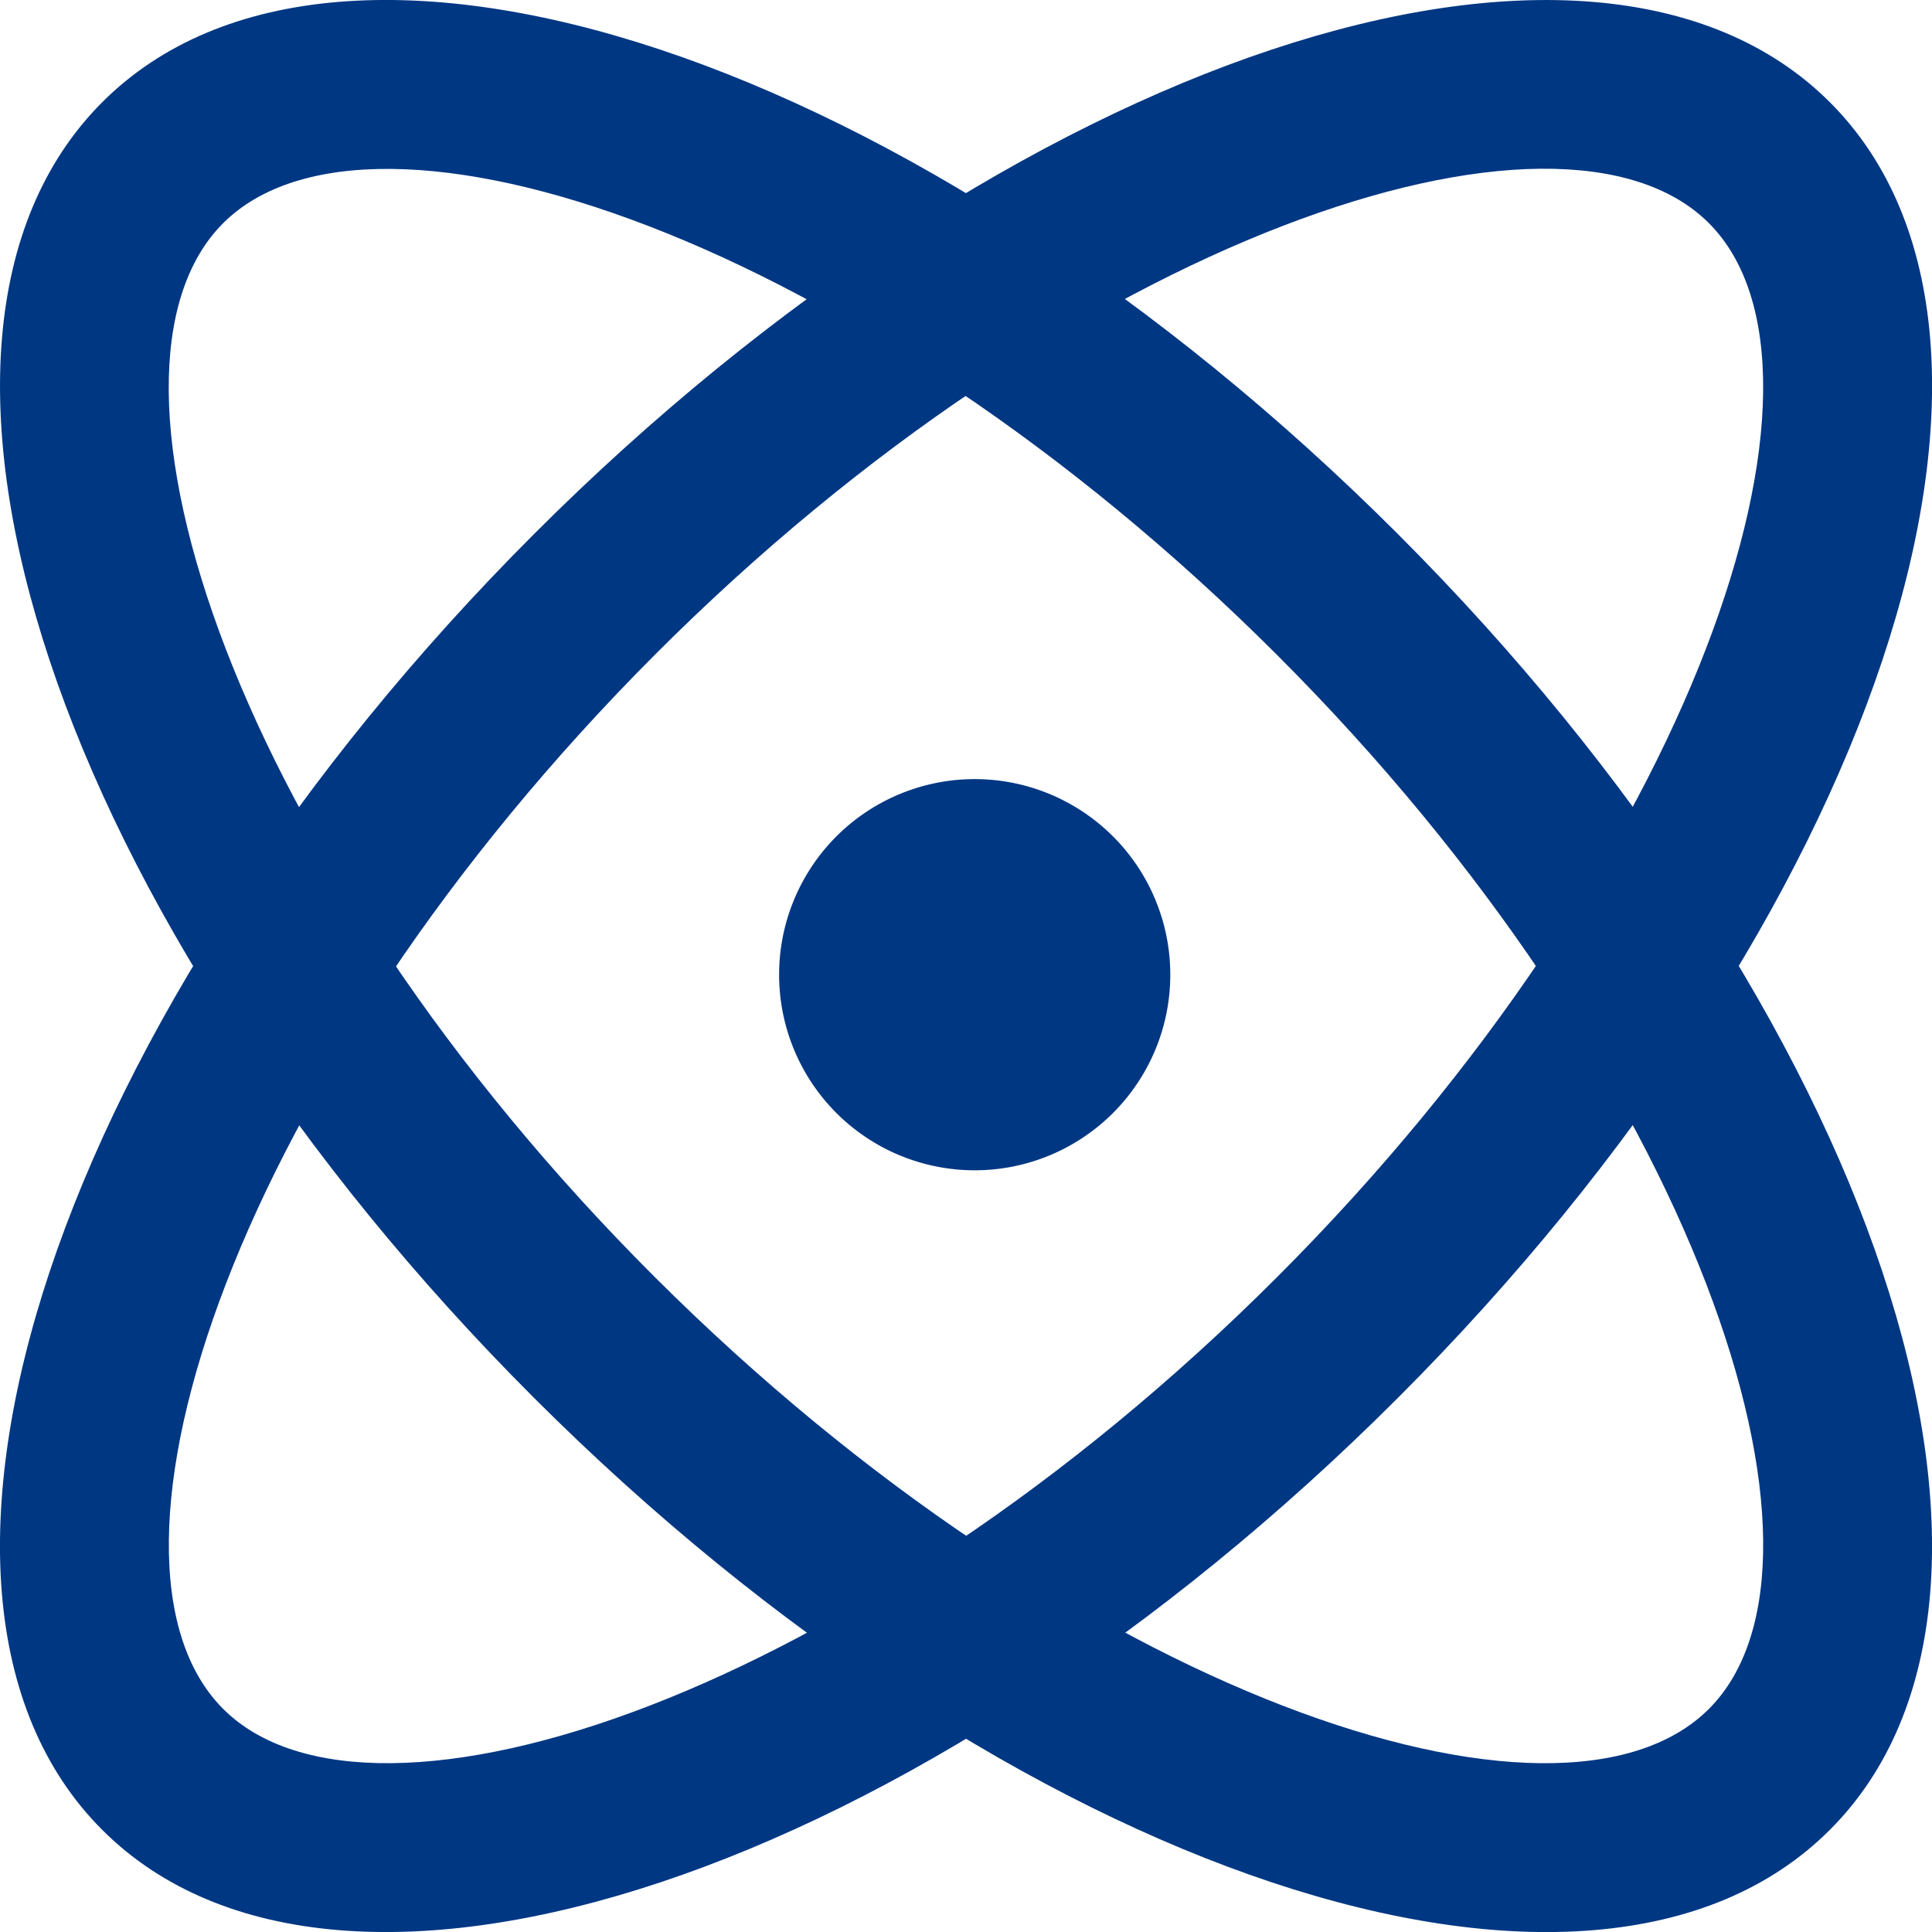
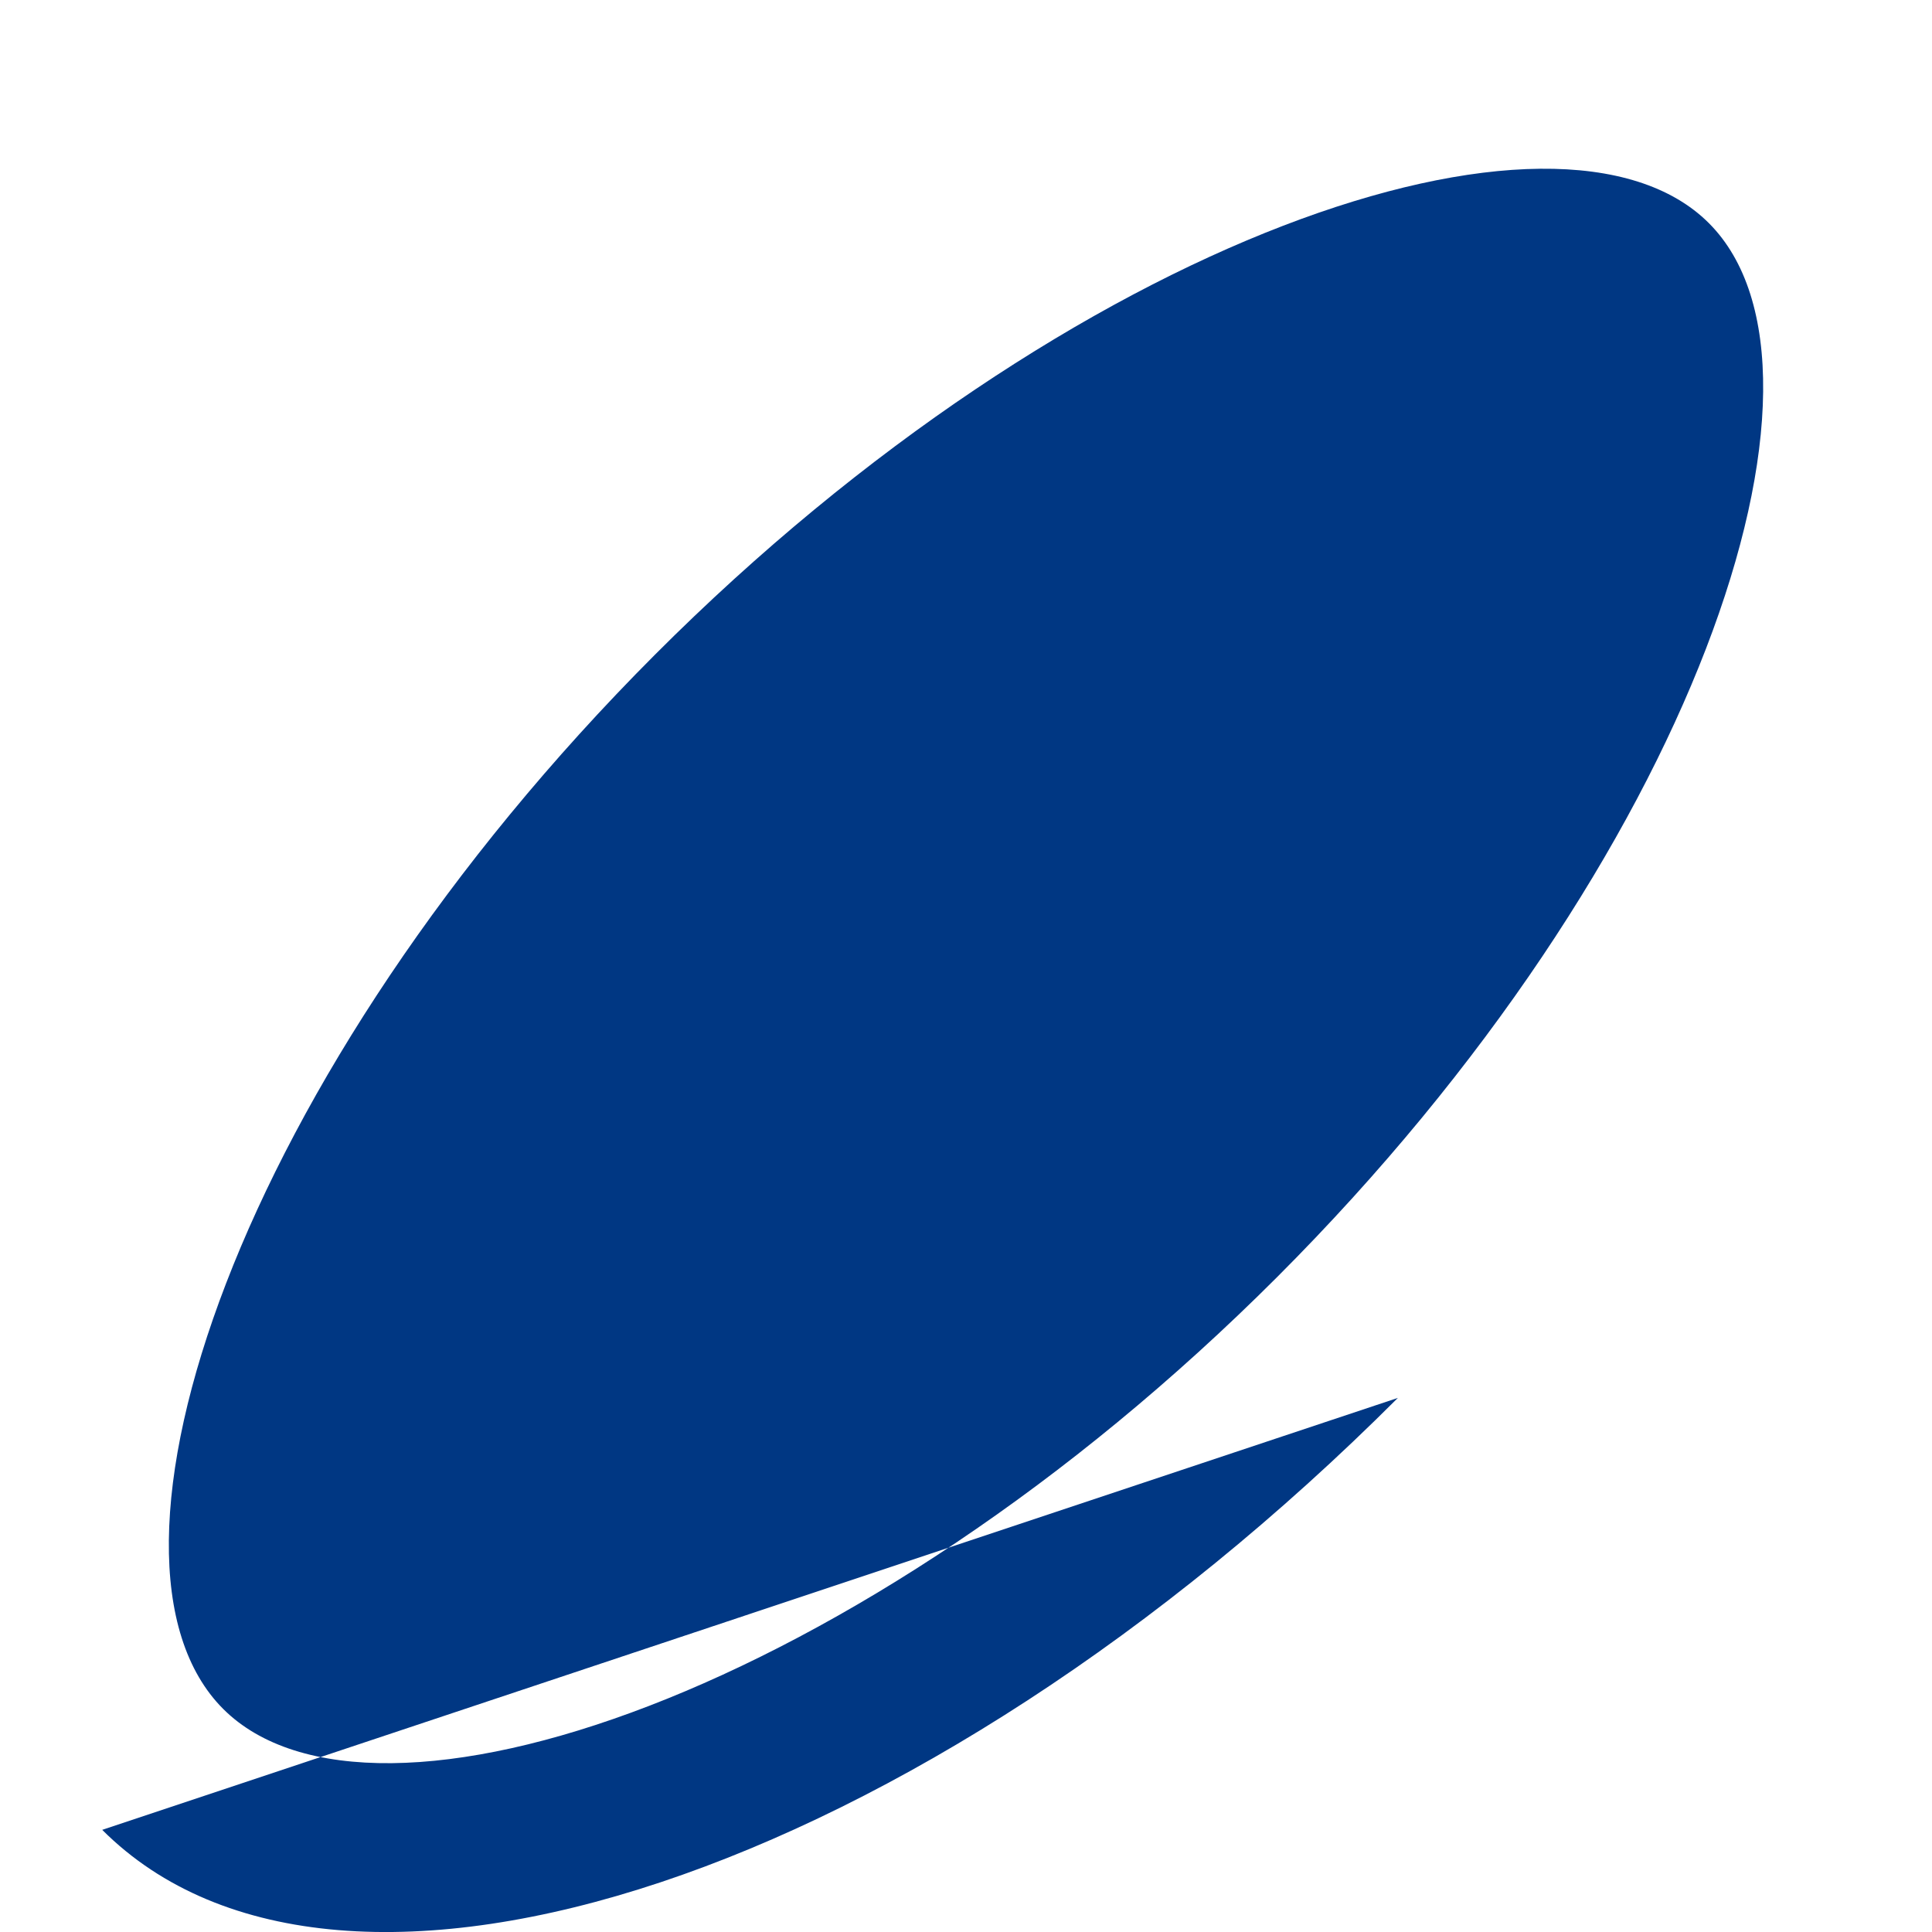
<svg xmlns="http://www.w3.org/2000/svg" width="24.872" height="24.872" viewBox="0 0 24.872 24.872">
  <g id="组_1914" data-name="组 1914" transform="translate(-1.37 -1.37)">
-     <path id="路径_2038" data-name="路径 2038" d="M2.686,24.927c3.07,3.071,10.539.582,16.68-5.561S28,5.756,24.927,2.686,14.388,2.1,8.245,8.245-.386,21.856,2.686,24.927ZM4.243,23.37C2.324,21.451,4.411,15.2,9.8,9.8S21.453,2.324,23.37,4.243s-.168,8.175-5.559,13.568S6.16,25.287,4.243,23.37Z" transform="translate(0 0)" fill="#003783" />
-     <path id="路径_2039" data-name="路径 2039" d="M24.927,24.927c3.071-3.071.582-10.539-5.561-16.682S5.756-.386,2.686,2.686,2.1,13.225,8.245,19.366,21.856,28,24.927,24.927ZM23.37,23.37C21.451,25.289,15.2,23.2,9.8,17.811S2.324,6.16,4.243,4.243s8.175.168,13.568,5.559S25.287,21.453,23.37,23.37Z" transform="translate(0 0)" fill="#003783" />
+     <path id="路径_2038" data-name="路径 2038" d="M2.686,24.927c3.07,3.071,10.539.582,16.68-5.561ZM4.243,23.37C2.324,21.451,4.411,15.2,9.8,9.8S21.453,2.324,23.37,4.243s-.168,8.175-5.559,13.568S6.16,25.287,4.243,23.37Z" transform="translate(0 0)" fill="#003783" />
    <path id="路径_2040" data-name="路径 2040" d="M386.518,386.518m-2.518,0A2.518,2.518,0,1,0,386.518,384,2.518,2.518,0,0,0,384,386.518Z" transform="translate(-372.6 -372.6)" fill="#003783" />
  </g>
</svg>